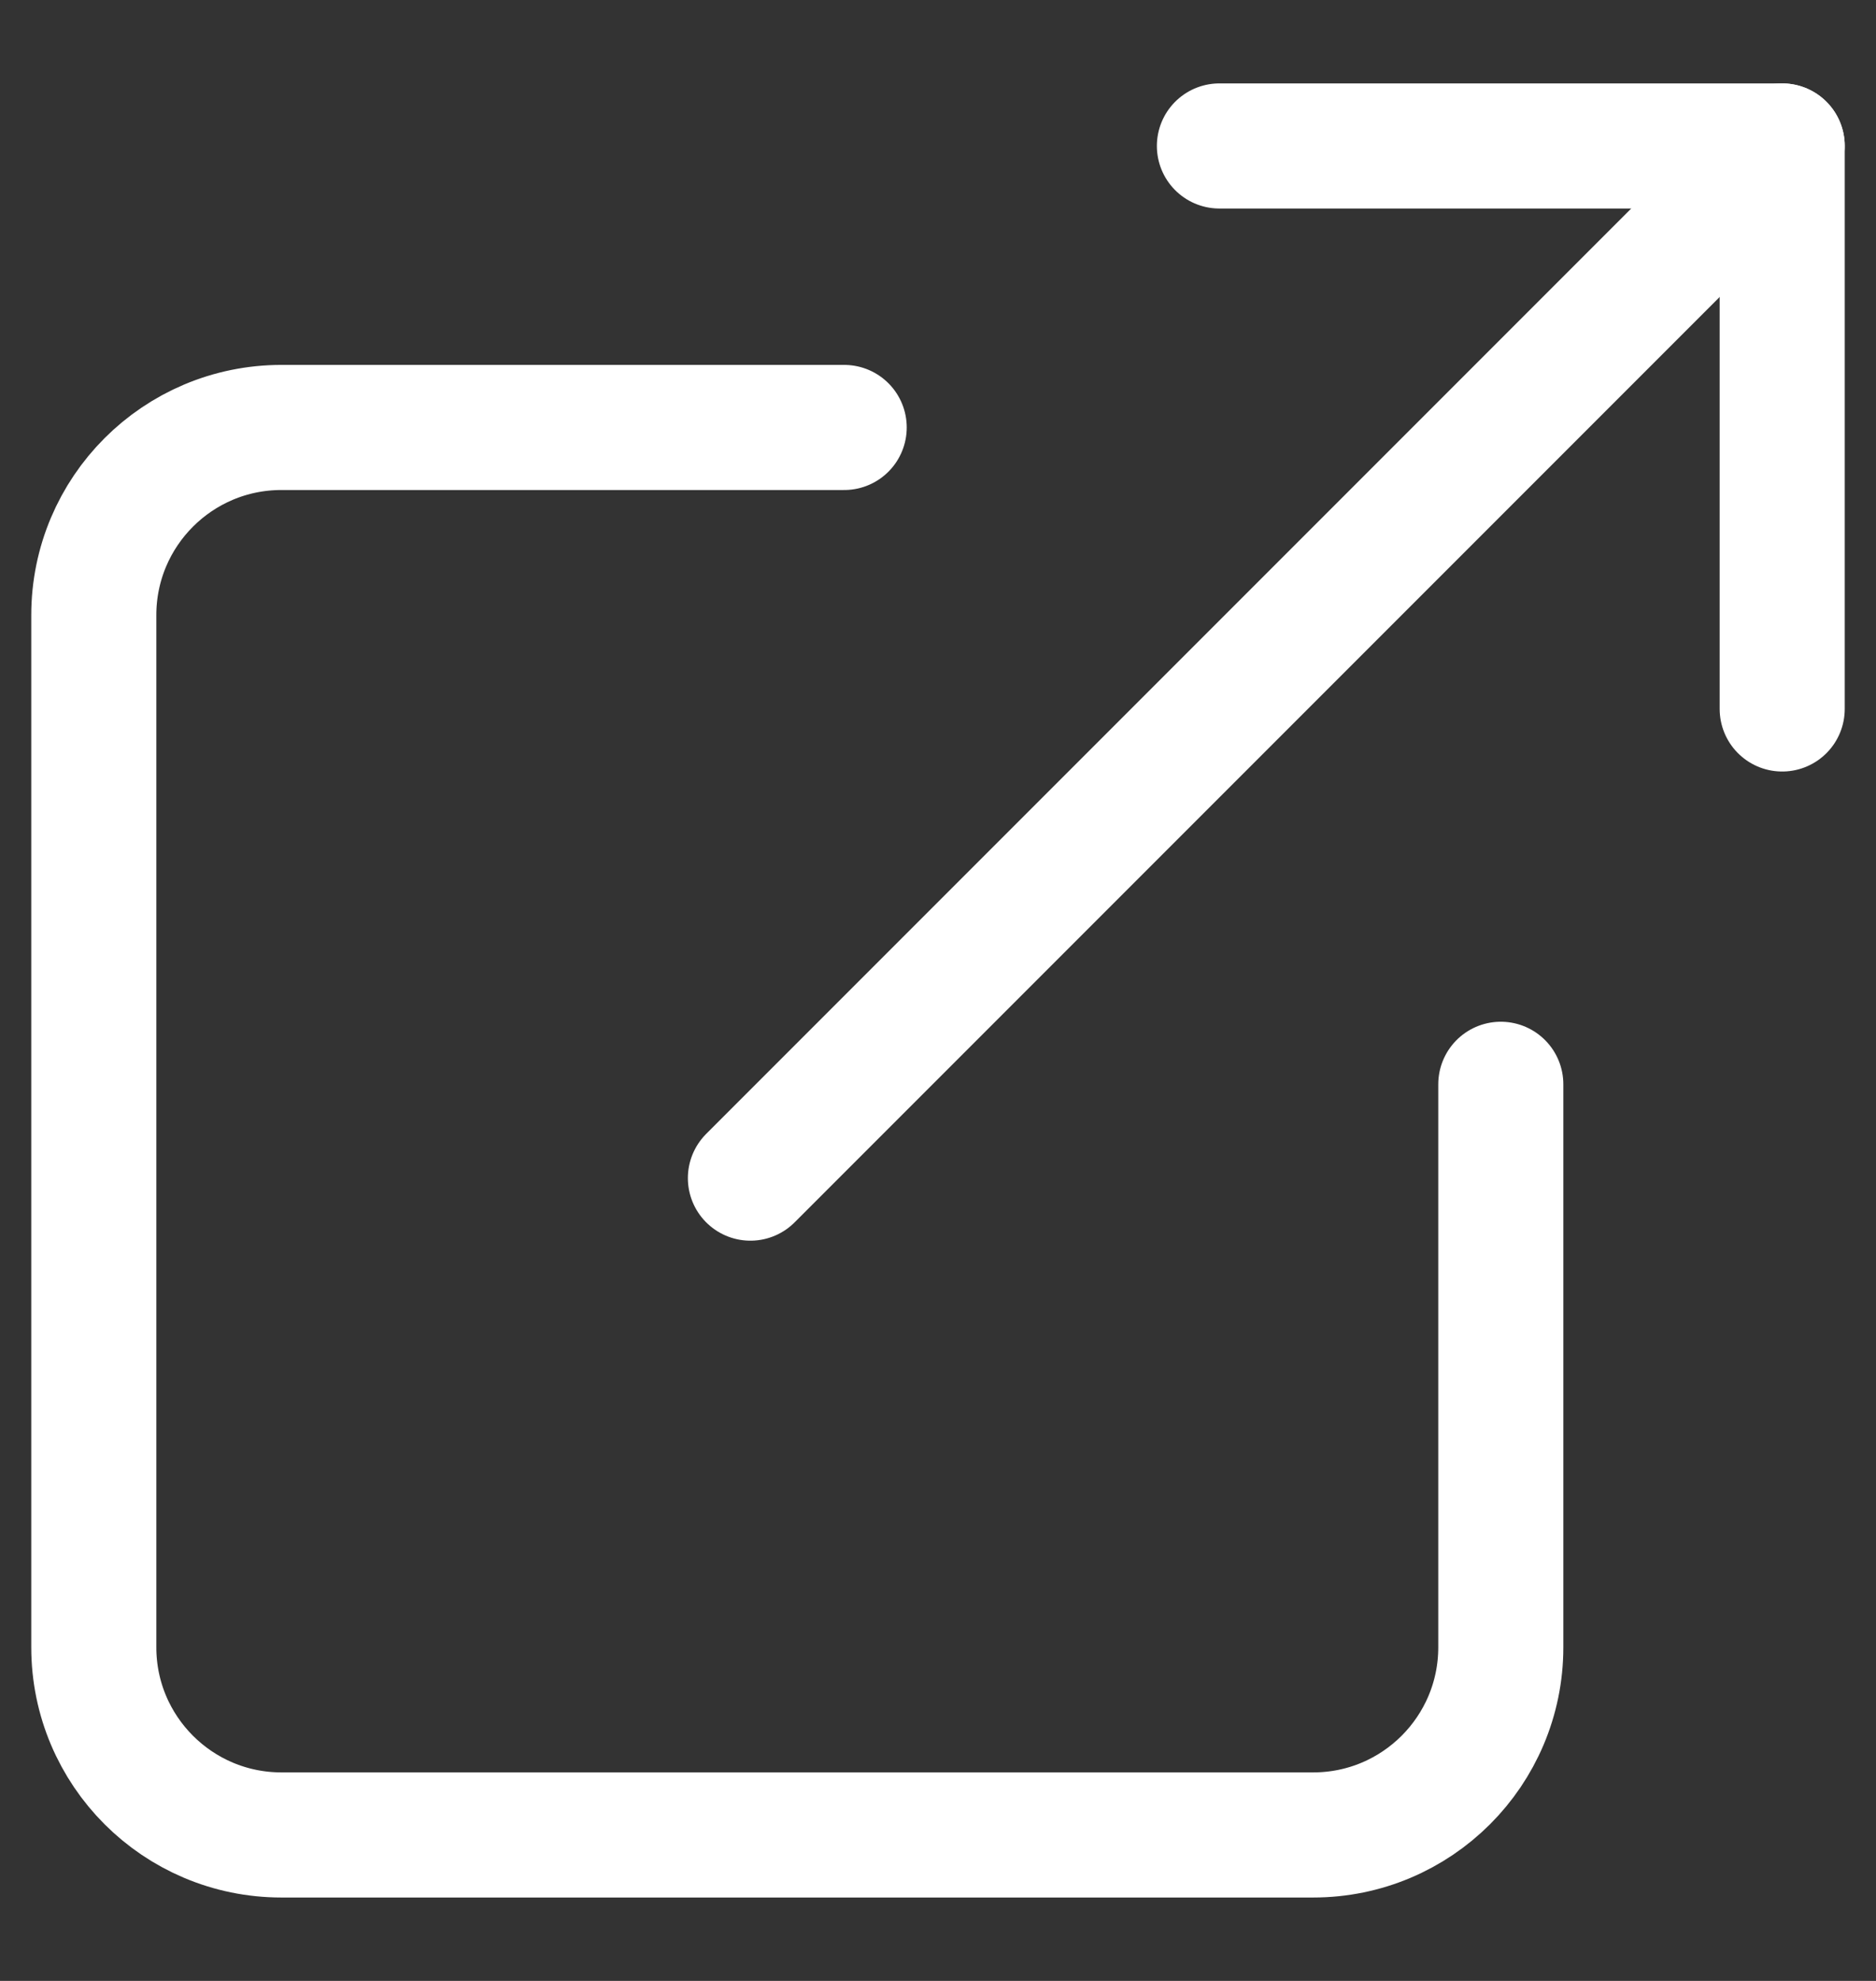
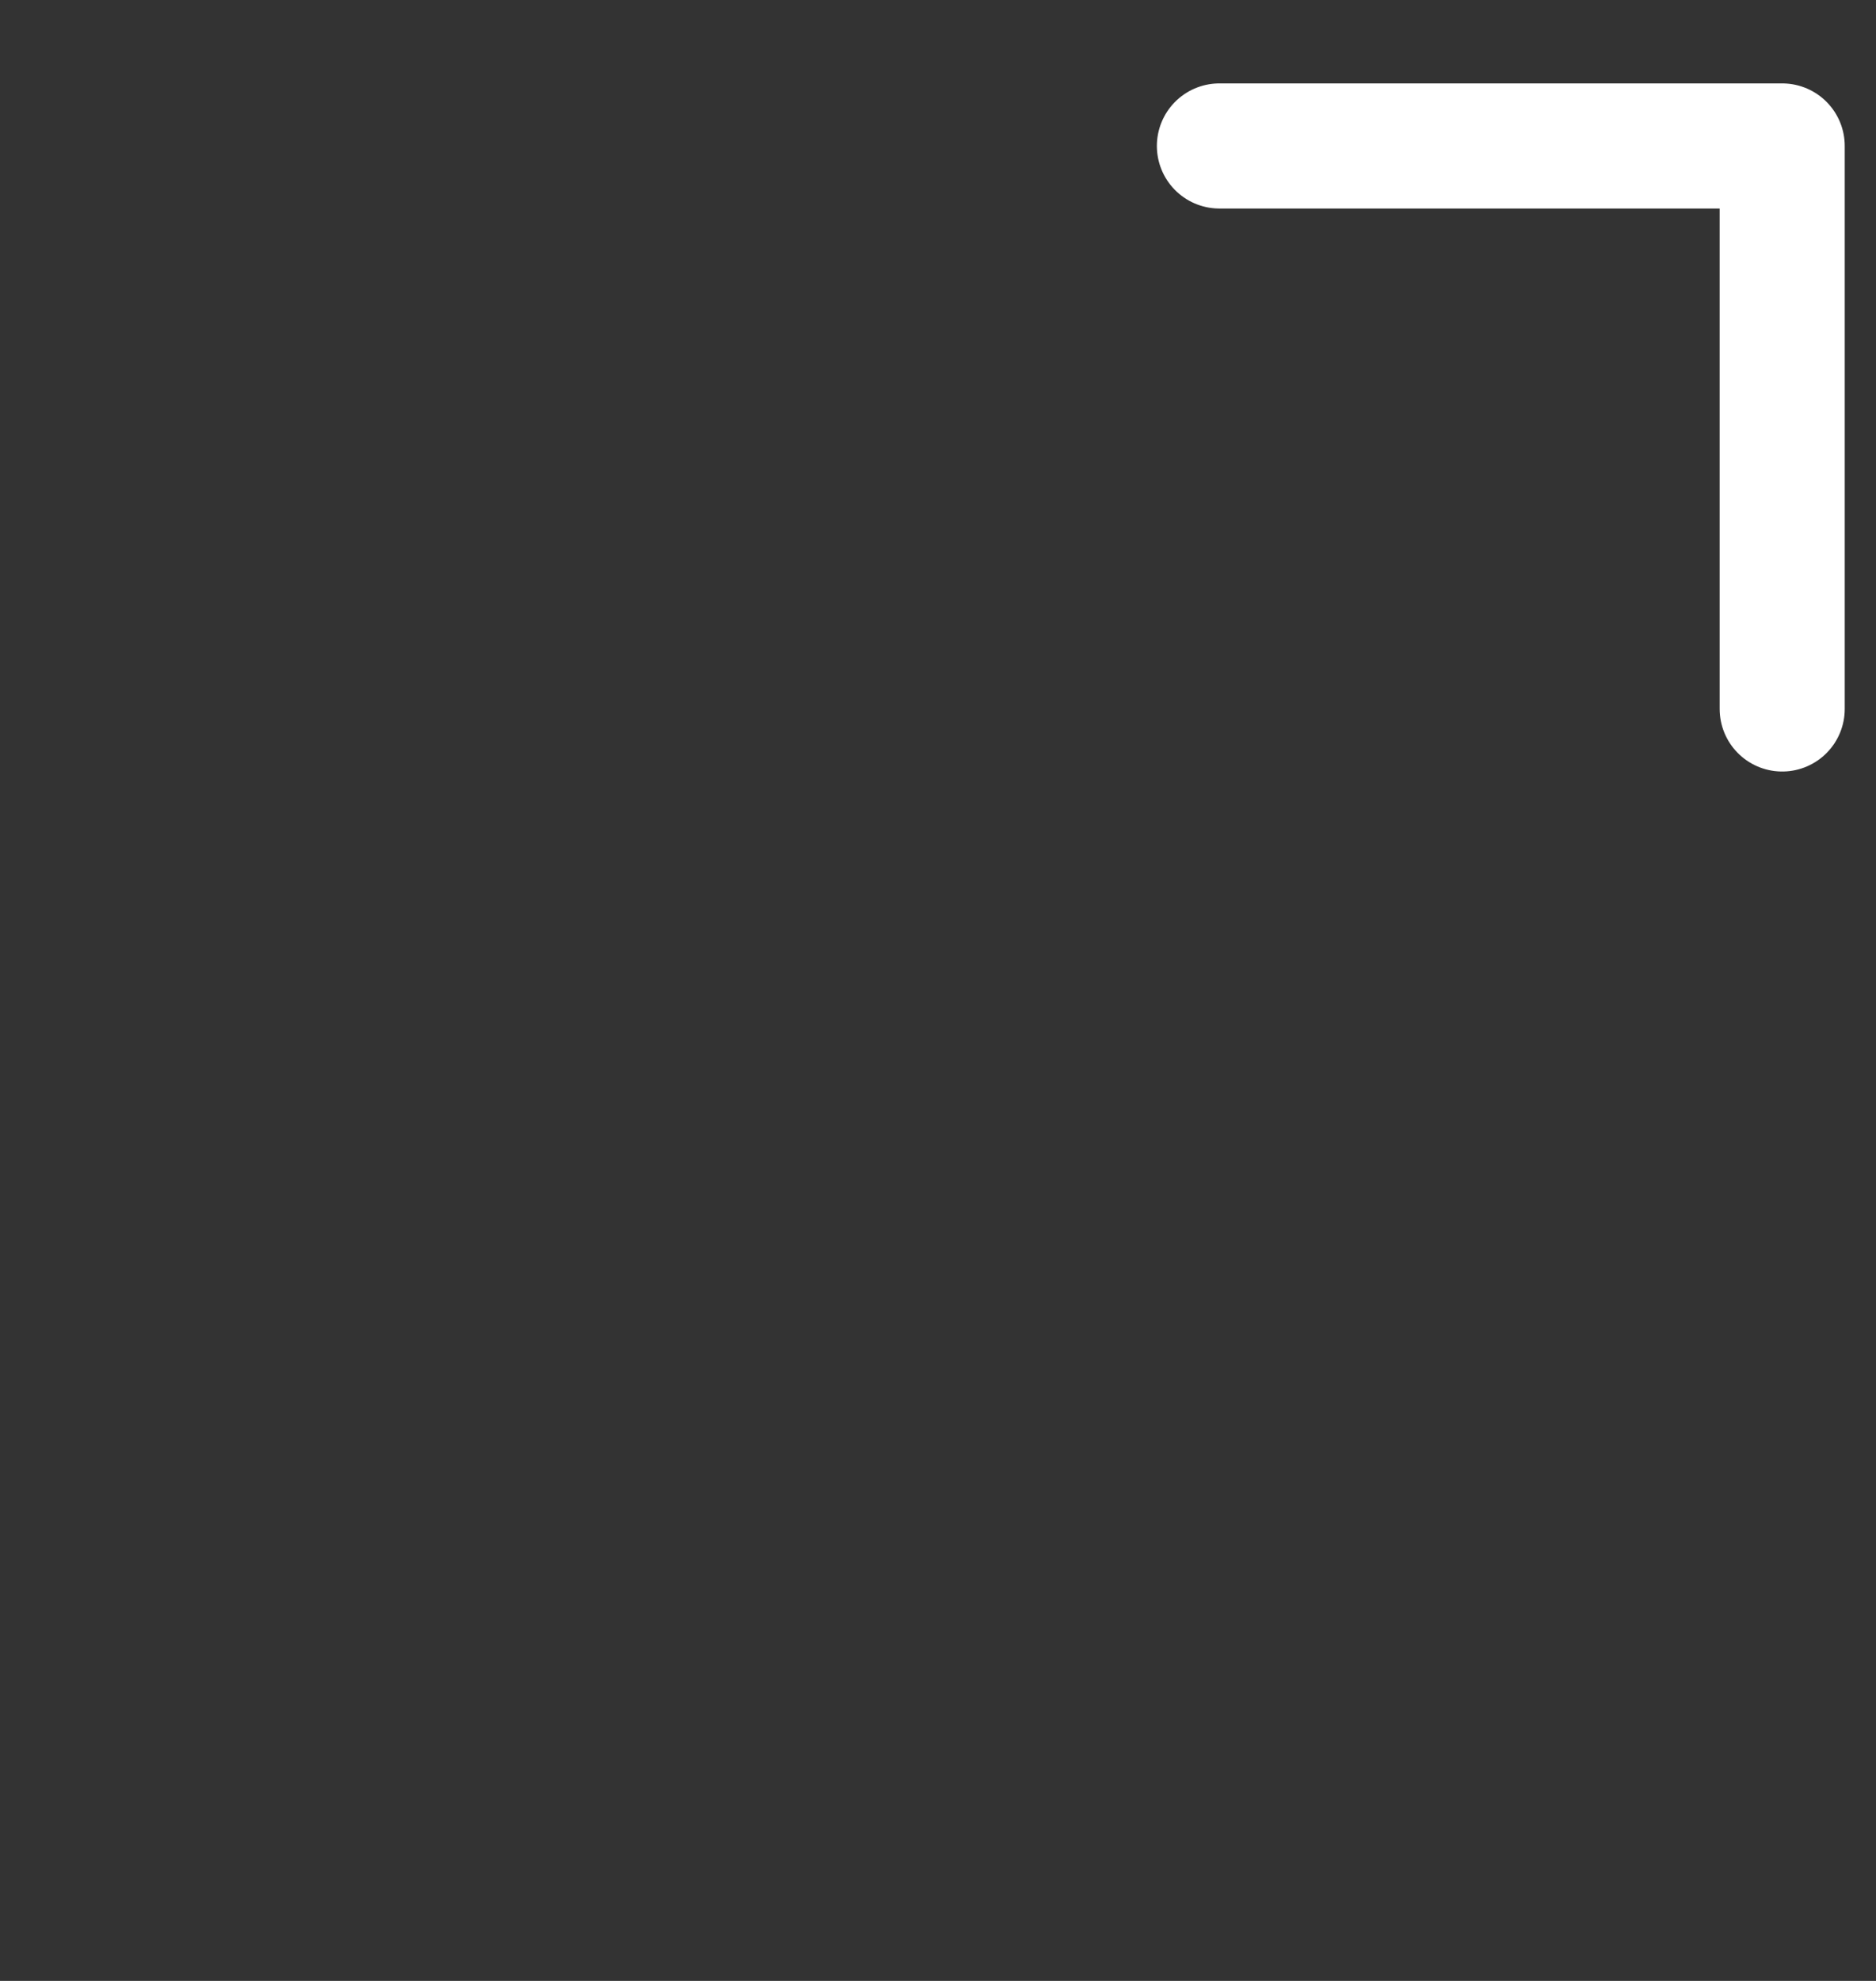
<svg xmlns="http://www.w3.org/2000/svg" width="18" height="19" viewBox="0 0 18 19" fill="none">
  <rect x="0" y="0" width="18" height="19" fill="#333333" stroke="none" />
-   <path d="M7.2 11.3L17.1 1.4" stroke="white" stroke-width="1.2" stroke-linecap="round" stroke-linejoin="round" />
-   <path d="M14.4 10.4V15.8C14.4 16.794 13.594 17.6 12.6 17.6H2.7C1.706 17.6 0.9 16.794 0.9 15.8L0.9 5.9C0.9 4.906 1.706 4.1 2.7 4.1H8.1" stroke="white" stroke-width="1.2" stroke-linecap="round" stroke-linejoin="round" />
  <path d="M11.7 1.4L17.1 1.4L17.1 6.8" stroke="white" stroke-width="1.2" stroke-linecap="round" stroke-linejoin="round" />
</svg>